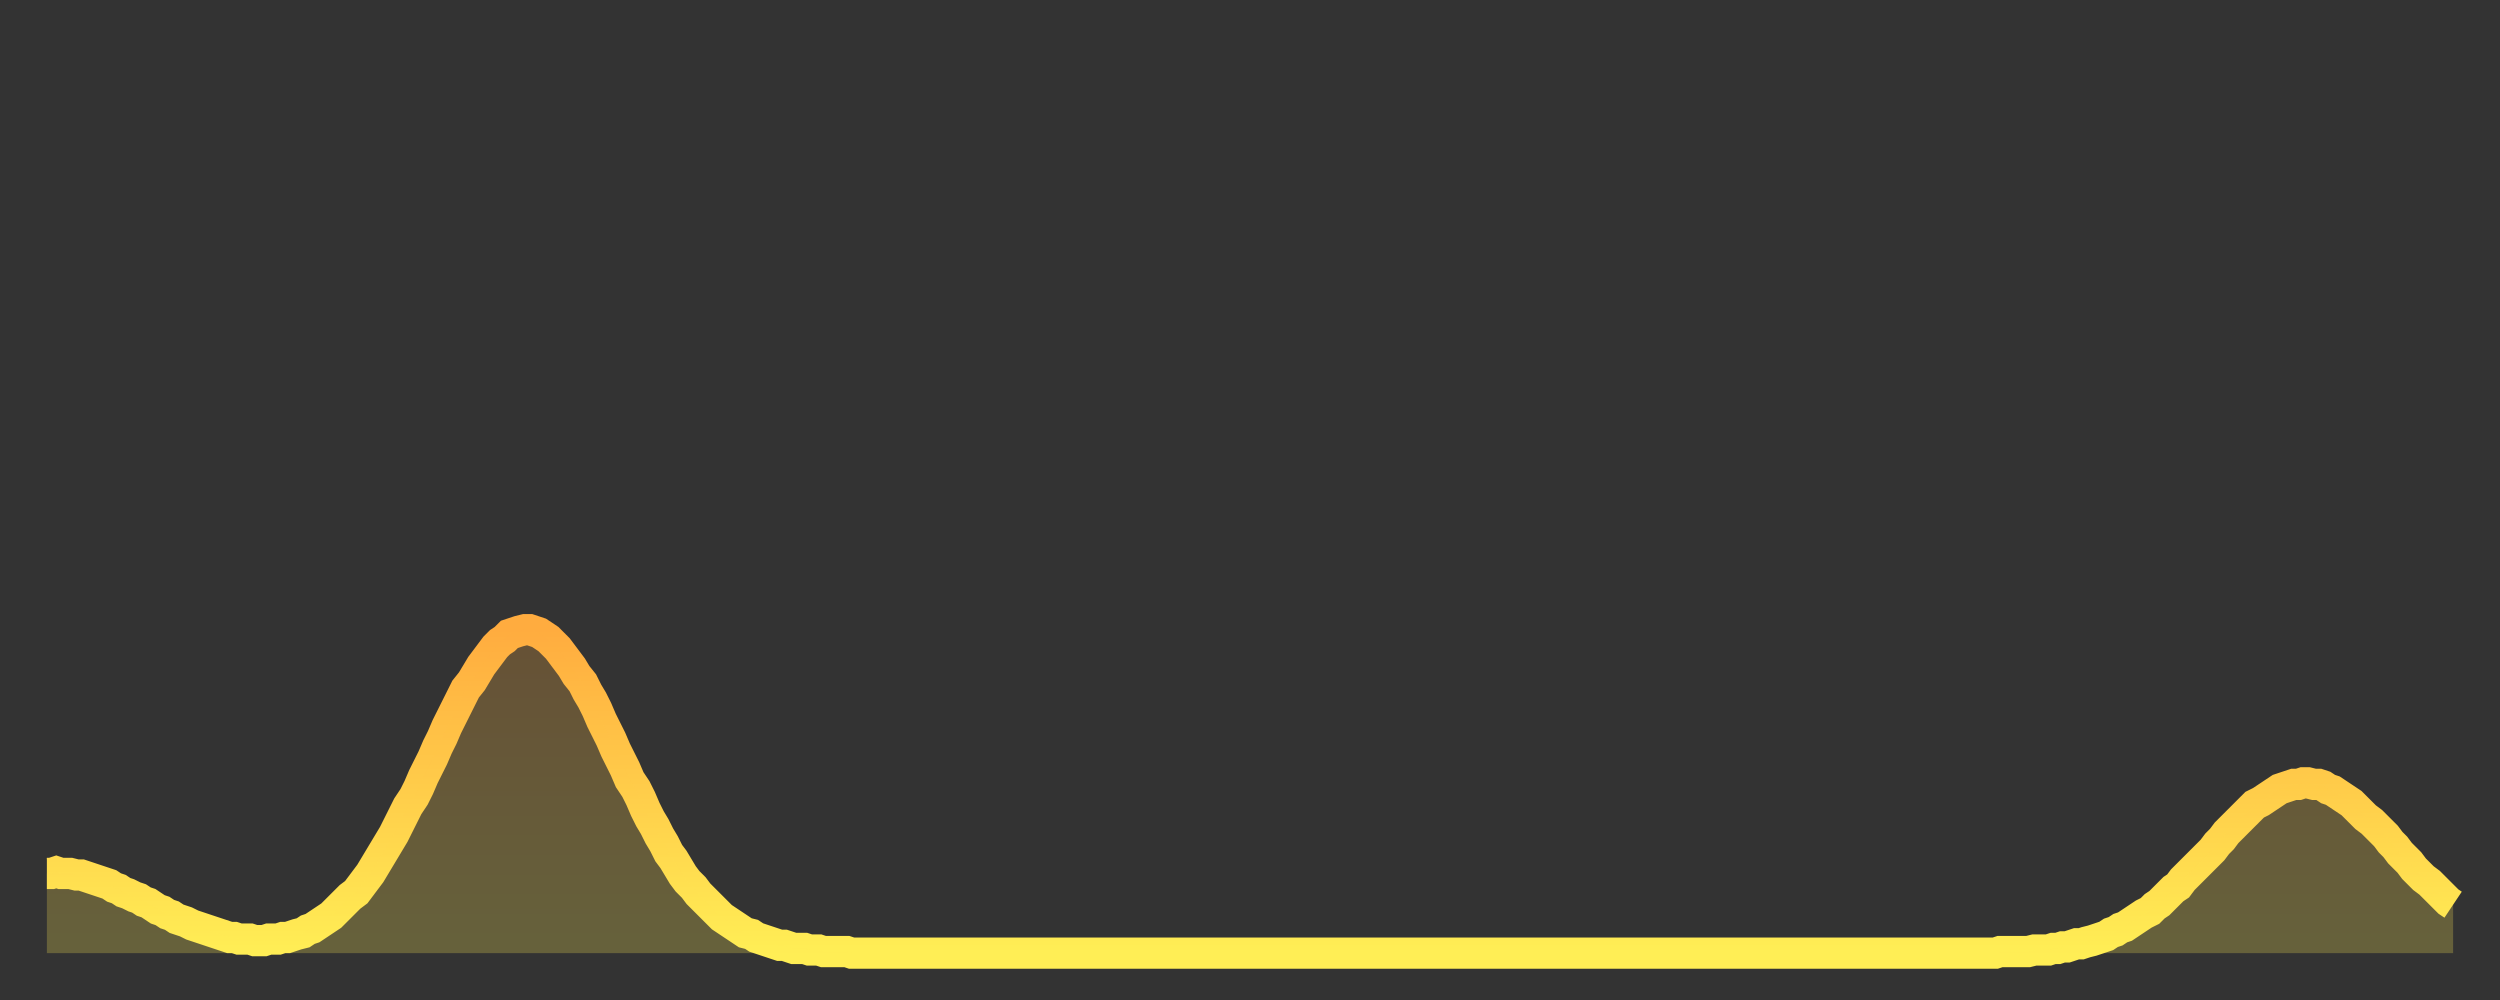
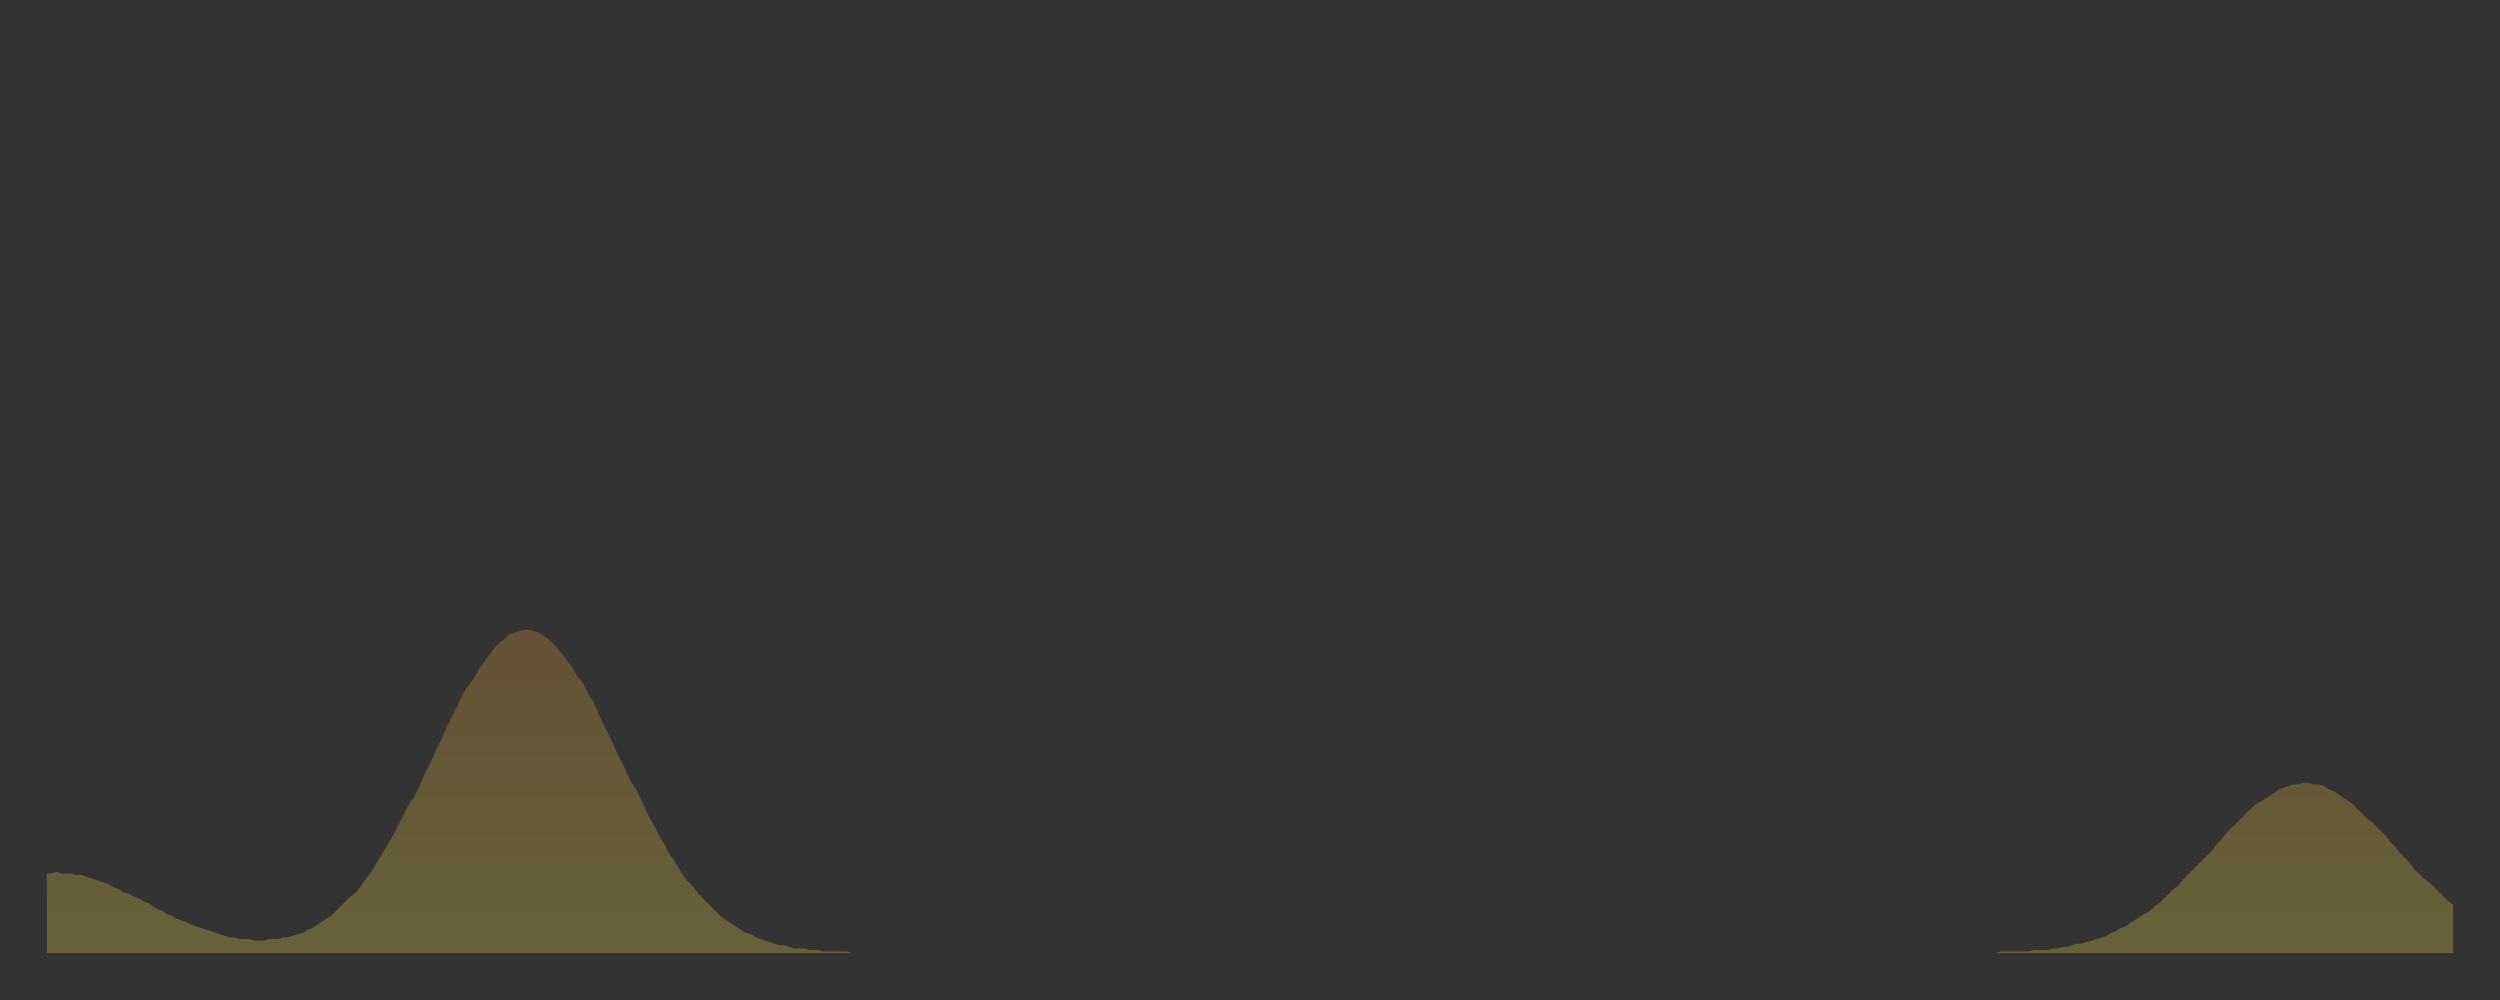
<svg xmlns="http://www.w3.org/2000/svg" baseProfile="full" height="64" version="1.1" width="160">
  <rect width="100%" height="100%" fill="#333333" stroke="none" />
  <defs>
    <linearGradient id="id143150" x1="0" x2="0" y1="0" y2="1">
      <stop offset="0%" stop-color="#ffac3f" />
      <stop offset="50%" stop-color="#ffcd4a" />
      <stop offset="100%" stop-color="#ffee55" />
    </linearGradient>
  </defs>
  <g transform="translate(3,3)">
    <g>
-       <path d="M 0.0 52.9 0.3 52.9 0.6 52.8 0.9 52.9 1.2 52.9 1.5 52.9 1.9 53.0 2.2 53.0 2.5 53.1 2.8 53.2 3.1 53.3 3.4 53.4 3.7 53.5 4.0 53.6 4.3 53.8 4.6 53.9 4.9 54.1 5.2 54.2 5.6 54.4 5.9 54.5 6.2 54.7 6.5 54.8 6.8 55.0 7.1 55.2 7.4 55.3 7.7 55.5 8.0 55.6 8.3 55.8 8.6 55.9 8.9 56.0 9.3 56.2 9.6 56.3 9.9 56.4 10.2 56.5 10.5 56.6 10.8 56.7 11.1 56.8 11.4 56.9 11.7 57.0 12.0 57.0 12.3 57.1 12.7 57.1 13.0 57.1 13.3 57.2 13.6 57.2 13.9 57.2 14.2 57.1 14.5 57.1 14.8 57.1 15.1 57.0 15.4 57.0 15.7 56.9 16.0 56.8 16.4 56.7 16.7 56.5 17.0 56.4 17.3 56.2 17.6 56.0 17.9 55.8 18.2 55.6 18.5 55.3 18.8 55.0 19.1 54.7 19.4 54.4 19.8 54.1 20.1 53.7 20.4 53.3 20.7 52.9 21.0 52.4 21.3 51.9 21.6 51.4 21.9 50.9 22.2 50.4 22.5 49.8 22.8 49.2 23.1 48.6 23.5 48.0 23.8 47.4 24.1 46.7 24.4 46.1 24.7 45.5 25.0 44.8 25.3 44.2 25.6 43.5 25.9 42.9 26.2 42.3 26.5 41.7 26.8 41.1 27.2 40.6 27.5 40.1 27.8 39.6 28.1 39.2 28.4 38.8 28.7 38.4 29.0 38.1 29.3 37.9 29.6 37.6 29.9 37.5 30.2 37.4 30.6 37.3 30.9 37.3 31.2 37.4 31.5 37.5 31.8 37.7 32.1 37.9 32.4 38.2 32.7 38.5 33.0 38.9 33.3 39.3 33.6 39.7 33.9 40.2 34.3 40.7 34.6 41.3 34.9 41.8 35.2 42.4 35.5 43.1 35.8 43.7 36.1 44.3 36.4 45.0 36.7 45.6 37.0 46.2 37.3 46.9 37.7 47.5 38.0 48.1 38.3 48.8 38.6 49.4 38.9 49.9 39.2 50.5 39.5 51.0 39.8 51.6 40.1 52.0 40.4 52.5 40.7 53.0 41.0 53.4 41.4 53.8 41.7 54.2 42.0 54.5 42.3 54.8 42.6 55.1 42.9 55.4 43.2 55.7 43.5 55.9 43.8 56.1 44.1 56.3 44.4 56.5 44.7 56.7 45.1 56.8 45.4 57.0 45.7 57.1 46.0 57.2 46.3 57.3 46.6 57.4 46.9 57.5 47.2 57.5 47.5 57.6 47.8 57.7 48.1 57.7 48.5 57.7 48.8 57.8 49.1 57.8 49.4 57.8 49.7 57.9 50.0 57.9 50.3 57.9 50.6 57.9 50.9 57.9 51.2 57.9 51.5 58.0 51.8 58.0 52.2 58.0 52.5 58.0 52.8 58.0 53.1 58.0 53.4 58.0 53.7 58.0 54.0 58.0 54.3 58.0 54.6 58.0 54.9 58.0 55.2 58.0 55.6 58.0 55.9 58.0 56.2 58.0 56.5 58.0 56.8 58.0 57.1 58.0 57.4 58.0 57.7 58.0 58.0 58.0 58.3 58.0 58.6 58.0 58.9 58.0 59.3 58.0 59.6 58.0 59.9 58.0 60.2 58.0 60.5 58.0 60.8 58.0 61.1 58.0 61.4 58.0 61.7 58.0 62.0 58.0 62.3 58.0 62.6 58.0 63.0 58.0 63.3 58.0 63.6 58.0 63.9 58.0 64.2 58.0 64.5 58.0 64.8 58.0 65.1 58.0 65.4 58.0 65.7 58.0 66.0 58.0 66.4 58.0 66.7 58.0 67.0 58.0 67.3 58.0 67.6 58.0 67.9 58.0 68.2 58.0 68.5 58.0 68.8 58.0 69.1 58.0 69.4 58.0 69.7 58.0 70.1 58.0 70.4 58.0 70.7 58.0 71.0 58.0 71.3 58.0 71.6 58.0 71.9 58.0 72.2 58.0 72.5 58.0 72.8 58.0 73.1 58.0 73.5 58.0 73.8 58.0 74.1 58.0 74.4 58.0 74.7 58.0 75.0 58.0 75.3 58.0 75.6 58.0 75.9 58.0 76.2 58.0 76.5 58.0 76.8 58.0 77.2 58.0 77.5 58.0 77.8 58.0 78.1 58.0 78.4 58.0 78.7 58.0 79.0 58.0 79.3 58.0 79.6 58.0 79.9 58.0 80.2 58.0 80.5 58.0 80.9 58.0 81.2 58.0 81.5 58.0 81.8 58.0 82.1 58.0 82.4 58.0 82.7 58.0 83.0 58.0 83.3 58.0 83.6 58.0 83.9 58.0 84.3 58.0 84.6 58.0 84.9 58.0 85.2 58.0 85.5 58.0 85.8 58.0 86.1 58.0 86.4 58.0 86.7 58.0 87.0 58.0 87.3 58.0 87.6 58.0 88.0 58.0 88.3 58.0 88.6 58.0 88.9 58.0 89.2 58.0 89.5 58.0 89.8 58.0 90.1 58.0 90.4 58.0 90.7 58.0 91.0 58.0 91.4 58.0 91.7 58.0 92.0 58.0 92.3 58.0 92.6 58.0 92.9 58.0 93.2 58.0 93.5 58.0 93.8 58.0 94.1 58.0 94.4 58.0 94.7 58.0 95.1 58.0 95.4 58.0 95.7 58.0 96.0 58.0 96.3 58.0 96.6 58.0 96.9 58.0 97.2 58.0 97.5 58.0 97.8 58.0 98.1 58.0 98.4 58.0 98.8 58.0 99.1 58.0 99.4 58.0 99.7 58.0 100.0 58.0 100.3 58.0 100.6 58.0 100.9 58.0 101.2 58.0 101.5 58.0 101.8 58.0 102.2 58.0 102.5 58.0 102.8 58.0 103.1 58.0 103.4 58.0 103.7 58.0 104.0 58.0 104.3 58.0 104.6 58.0 104.9 58.0 105.2 58.0 105.5 58.0 105.9 58.0 106.2 58.0 106.5 58.0 106.8 58.0 107.1 58.0 107.4 58.0 107.7 58.0 108.0 58.0 108.3 58.0 108.6 58.0 108.9 58.0 109.3 58.0 109.6 58.0 109.9 58.0 110.2 58.0 110.5 58.0 110.8 58.0 111.1 58.0 111.4 58.0 111.7 58.0 112.0 58.0 112.3 58.0 112.6 58.0 113.0 58.0 113.3 58.0 113.6 58.0 113.9 58.0 114.2 58.0 114.5 58.0 114.8 58.0 115.1 58.0 115.4 58.0 115.7 58.0 116.0 58.0 116.3 58.0 116.7 58.0 117.0 58.0 117.3 58.0 117.6 58.0 117.9 58.0 118.2 58.0 118.5 58.0 118.8 58.0 119.1 58.0 119.4 58.0 119.7 58.0 120.1 58.0 120.4 58.0 120.7 58.0 121.0 58.0 121.3 58.0 121.6 58.0 121.9 58.0 122.2 58.0 122.5 58.0 122.8 58.0 123.1 58.0 123.4 58.0 123.8 58.0 124.1 58.0 124.4 58.0 124.7 58.0 125.0 57.9 125.3 57.9 125.6 57.9 125.9 57.9 126.2 57.9 126.5 57.9 126.8 57.9 127.2 57.8 127.5 57.8 127.8 57.8 128.1 57.8 128.4 57.7 128.7 57.7 129.0 57.6 129.3 57.6 129.6 57.5 129.9 57.4 130.2 57.4 130.5 57.3 130.9 57.2 131.2 57.1 131.5 57.0 131.8 56.9 132.1 56.7 132.4 56.6 132.7 56.4 133.0 56.3 133.3 56.1 133.6 55.9 133.9 55.7 134.2 55.5 134.6 55.3 134.9 55.0 135.2 54.8 135.5 54.5 135.8 54.2 136.1 53.9 136.4 53.7 136.7 53.3 137.0 53.0 137.3 52.7 137.6 52.4 138.0 52.0 138.3 51.7 138.6 51.4 138.9 51.0 139.2 50.7 139.5 50.3 139.8 50.0 140.1 49.7 140.4 49.4 140.7 49.1 141.0 48.8 141.3 48.5 141.7 48.3 142.0 48.1 142.3 47.9 142.6 47.7 142.9 47.5 143.2 47.4 143.5 47.3 143.8 47.2 144.1 47.2 144.4 47.1 144.7 47.1 145.1 47.2 145.4 47.2 145.7 47.3 146.0 47.5 146.3 47.6 146.6 47.8 146.9 48.0 147.2 48.2 147.5 48.4 147.8 48.7 148.1 49.0 148.4 49.3 148.8 49.6 149.1 49.9 149.4 50.2 149.7 50.5 150.0 50.9 150.3 51.2 150.6 51.6 150.9 51.9 151.2 52.2 151.5 52.6 151.8 52.9 152.1 53.2 152.5 53.5 152.8 53.8 153.1 54.1 153.4 54.4 153.7 54.7 154.0 54.9" fill="none" id="graph-curve" opacity="1" stroke="url(#id143150)" stroke-width="2" />
      <path d="M 0 58 L 0.0 52.9 0.3 52.9 0.6 52.8 0.9 52.9 1.2 52.9 1.5 52.9 1.9 53.0 2.2 53.0 2.5 53.1 2.8 53.2 3.1 53.3 3.4 53.4 3.7 53.5 4.0 53.6 4.3 53.8 4.6 53.9 4.9 54.1 5.2 54.2 5.6 54.4 5.9 54.5 6.2 54.7 6.5 54.8 6.8 55.0 7.1 55.2 7.4 55.3 7.7 55.5 8.0 55.6 8.3 55.8 8.6 55.9 8.9 56.0 9.3 56.2 9.6 56.3 9.9 56.4 10.2 56.5 10.5 56.6 10.8 56.7 11.1 56.8 11.4 56.9 11.7 57.0 12.0 57.0 12.3 57.1 12.7 57.1 13.0 57.1 13.3 57.2 13.6 57.2 13.9 57.2 14.2 57.1 14.5 57.1 14.8 57.1 15.1 57.0 15.4 57.0 15.7 56.9 16.0 56.8 16.4 56.7 16.7 56.5 17.0 56.4 17.3 56.2 17.6 56.0 17.9 55.8 18.2 55.6 18.5 55.3 18.8 55.0 19.1 54.7 19.4 54.4 19.8 54.1 20.1 53.7 20.4 53.3 20.7 52.9 21.0 52.4 21.3 51.9 21.6 51.4 21.9 50.9 22.2 50.4 22.5 49.8 22.8 49.2 23.1 48.6 23.5 48.0 23.8 47.4 24.1 46.7 24.4 46.1 24.7 45.5 25.0 44.8 25.3 44.2 25.6 43.5 25.9 42.9 26.2 42.3 26.5 41.7 26.8 41.1 27.2 40.6 27.5 40.1 27.8 39.6 28.1 39.2 28.4 38.8 28.7 38.4 29.0 38.1 29.3 37.9 29.6 37.6 29.9 37.5 30.2 37.4 30.6 37.3 30.9 37.3 31.2 37.4 31.5 37.5 31.8 37.7 32.1 37.9 32.4 38.2 32.7 38.5 33.0 38.9 33.3 39.3 33.6 39.7 33.9 40.2 34.3 40.7 34.6 41.3 34.9 41.8 35.2 42.4 35.5 43.1 35.8 43.7 36.1 44.3 36.4 45.0 36.7 45.6 37.0 46.2 37.3 46.9 37.7 47.5 38.0 48.1 38.3 48.8 38.6 49.4 38.9 49.9 39.2 50.5 39.5 51.0 39.8 51.6 40.1 52.0 40.4 52.5 40.7 53.0 41.0 53.4 41.4 53.8 41.7 54.2 42.0 54.5 42.3 54.8 42.6 55.1 42.9 55.4 43.2 55.7 43.5 55.9 43.8 56.1 44.1 56.3 44.4 56.5 44.7 56.7 45.1 56.8 45.4 57.0 45.7 57.1 46.0 57.2 46.3 57.3 46.6 57.4 46.9 57.5 47.2 57.5 47.5 57.6 47.8 57.7 48.1 57.7 48.5 57.7 48.8 57.8 49.1 57.8 49.4 57.8 49.7 57.9 50.0 57.9 50.3 57.9 50.6 57.9 50.9 57.9 51.2 57.9 51.5 58.0 51.8 58.0 52.2 58.0 52.5 58.0 52.8 58.0 53.1 58.0 53.4 58.0 53.7 58.0 54.0 58.0 54.3 58.0 54.6 58.0 54.9 58.0 55.2 58.0 55.6 58.0 55.9 58.0 56.2 58.0 56.5 58.0 56.8 58.0 57.1 58.0 57.4 58.0 57.7 58.0 58.0 58.0 58.3 58.0 58.6 58.0 58.9 58.0 59.3 58.0 59.6 58.0 59.9 58.0 60.2 58.0 60.5 58.0 60.8 58.0 61.1 58.0 61.4 58.0 61.7 58.0 62.0 58.0 62.3 58.0 62.6 58.0 63.0 58.0 63.3 58.0 63.6 58.0 63.9 58.0 64.2 58.0 64.5 58.0 64.8 58.0 65.1 58.0 65.4 58.0 65.7 58.0 66.0 58.0 66.4 58.0 66.7 58.0 67.0 58.0 67.3 58.0 67.6 58.0 67.9 58.0 68.2 58.0 68.5 58.0 68.8 58.0 69.1 58.0 69.4 58.0 69.7 58.0 70.1 58.0 70.4 58.0 70.7 58.0 71.0 58.0 71.3 58.0 71.6 58.0 71.9 58.0 72.2 58.0 72.5 58.0 72.8 58.0 73.1 58.0 73.5 58.0 73.8 58.0 74.1 58.0 74.4 58.0 74.7 58.0 75.0 58.0 75.3 58.0 75.6 58.0 75.9 58.0 76.2 58.0 76.5 58.0 76.8 58.0 77.2 58.0 77.5 58.0 77.8 58.0 78.1 58.0 78.4 58.0 78.7 58.0 79.0 58.0 79.3 58.0 79.6 58.0 79.9 58.0 80.2 58.0 80.5 58.0 80.9 58.0 81.2 58.0 81.5 58.0 81.8 58.0 82.1 58.0 82.4 58.0 82.7 58.0 83.0 58.0 83.3 58.0 83.6 58.0 83.9 58.0 84.3 58.0 84.6 58.0 84.9 58.0 85.2 58.0 85.5 58.0 85.8 58.0 86.1 58.0 86.4 58.0 86.7 58.0 87.0 58.0 87.3 58.0 87.6 58.0 88.0 58.0 88.3 58.0 88.6 58.0 88.9 58.0 89.2 58.0 89.5 58.0 89.8 58.0 90.1 58.0 90.4 58.0 90.7 58.0 91.0 58.0 91.4 58.0 91.7 58.0 92.0 58.0 92.3 58.0 92.6 58.0 92.9 58.0 93.2 58.0 93.5 58.0 93.8 58.0 94.1 58.0 94.4 58.0 94.7 58.0 95.1 58.0 95.4 58.0 95.7 58.0 96.0 58.0 96.3 58.0 96.6 58.0 96.9 58.0 97.2 58.0 97.5 58.0 97.8 58.0 98.1 58.0 98.4 58.0 98.8 58.0 99.1 58.0 99.4 58.0 99.7 58.0 100.0 58.0 100.3 58.0 100.6 58.0 100.9 58.0 101.2 58.0 101.5 58.0 101.8 58.0 102.2 58.0 102.5 58.0 102.8 58.0 103.1 58.0 103.4 58.0 103.7 58.0 104.0 58.0 104.3 58.0 104.6 58.0 104.9 58.0 105.2 58.0 105.5 58.0 105.9 58.0 106.2 58.0 106.5 58.0 106.8 58.0 107.1 58.0 107.4 58.0 107.7 58.0 108.0 58.0 108.3 58.0 108.6 58.0 108.9 58.0 109.3 58.0 109.6 58.0 109.9 58.0 110.2 58.0 110.5 58.0 110.8 58.0 111.1 58.0 111.4 58.0 111.7 58.0 112.0 58.0 112.3 58.0 112.6 58.0 113.0 58.0 113.3 58.0 113.6 58.0 113.9 58.0 114.2 58.0 114.5 58.0 114.8 58.0 115.1 58.0 115.4 58.0 115.7 58.0 116.0 58.0 116.3 58.0 116.7 58.0 117.0 58.0 117.3 58.0 117.6 58.0 117.9 58.0 118.2 58.0 118.5 58.0 118.8 58.0 119.1 58.0 119.4 58.0 119.7 58.0 120.1 58.0 120.4 58.0 120.7 58.0 121.0 58.0 121.3 58.0 121.6 58.0 121.9 58.0 122.2 58.0 122.5 58.0 122.8 58.0 123.1 58.0 123.4 58.0 123.8 58.0 124.1 58.0 124.4 58.0 124.7 58.0 125.0 57.9 125.3 57.9 125.6 57.9 125.9 57.9 126.2 57.9 126.5 57.9 126.8 57.9 127.2 57.8 127.5 57.8 127.8 57.8 128.1 57.8 128.4 57.7 128.7 57.7 129.0 57.6 129.3 57.6 129.6 57.5 129.9 57.4 130.2 57.4 130.5 57.3 130.9 57.2 131.2 57.1 131.5 57.0 131.8 56.9 132.1 56.7 132.4 56.6 132.7 56.4 133.0 56.3 133.3 56.1 133.6 55.9 133.9 55.7 134.2 55.5 134.6 55.3 134.9 55.0 135.2 54.8 135.5 54.5 135.8 54.2 136.1 53.9 136.4 53.7 136.7 53.3 137.0 53.0 137.3 52.7 137.6 52.4 138.0 52.0 138.3 51.7 138.6 51.4 138.9 51.0 139.2 50.7 139.5 50.3 139.8 50.0 140.1 49.7 140.4 49.4 140.7 49.1 141.0 48.8 141.3 48.5 141.7 48.3 142.0 48.1 142.3 47.9 142.6 47.7 142.9 47.5 143.2 47.4 143.5 47.3 143.8 47.2 144.1 47.2 144.4 47.1 144.7 47.1 145.1 47.2 145.4 47.2 145.7 47.3 146.0 47.5 146.3 47.6 146.6 47.8 146.9 48.0 147.2 48.2 147.5 48.4 147.8 48.7 148.1 49.0 148.4 49.3 148.8 49.6 149.1 49.9 149.4 50.2 149.7 50.5 150.0 50.9 150.3 51.2 150.6 51.6 150.9 51.9 151.2 52.2 151.5 52.6 151.8 52.9 152.1 53.2 152.5 53.5 152.8 53.8 153.1 54.1 153.4 54.4 153.7 54.7 154.0 54.9 154 58" fill="url(#id143150)" fill-opacity=".25" id="graph-shadow" />
    </g>
  </g>
</svg>